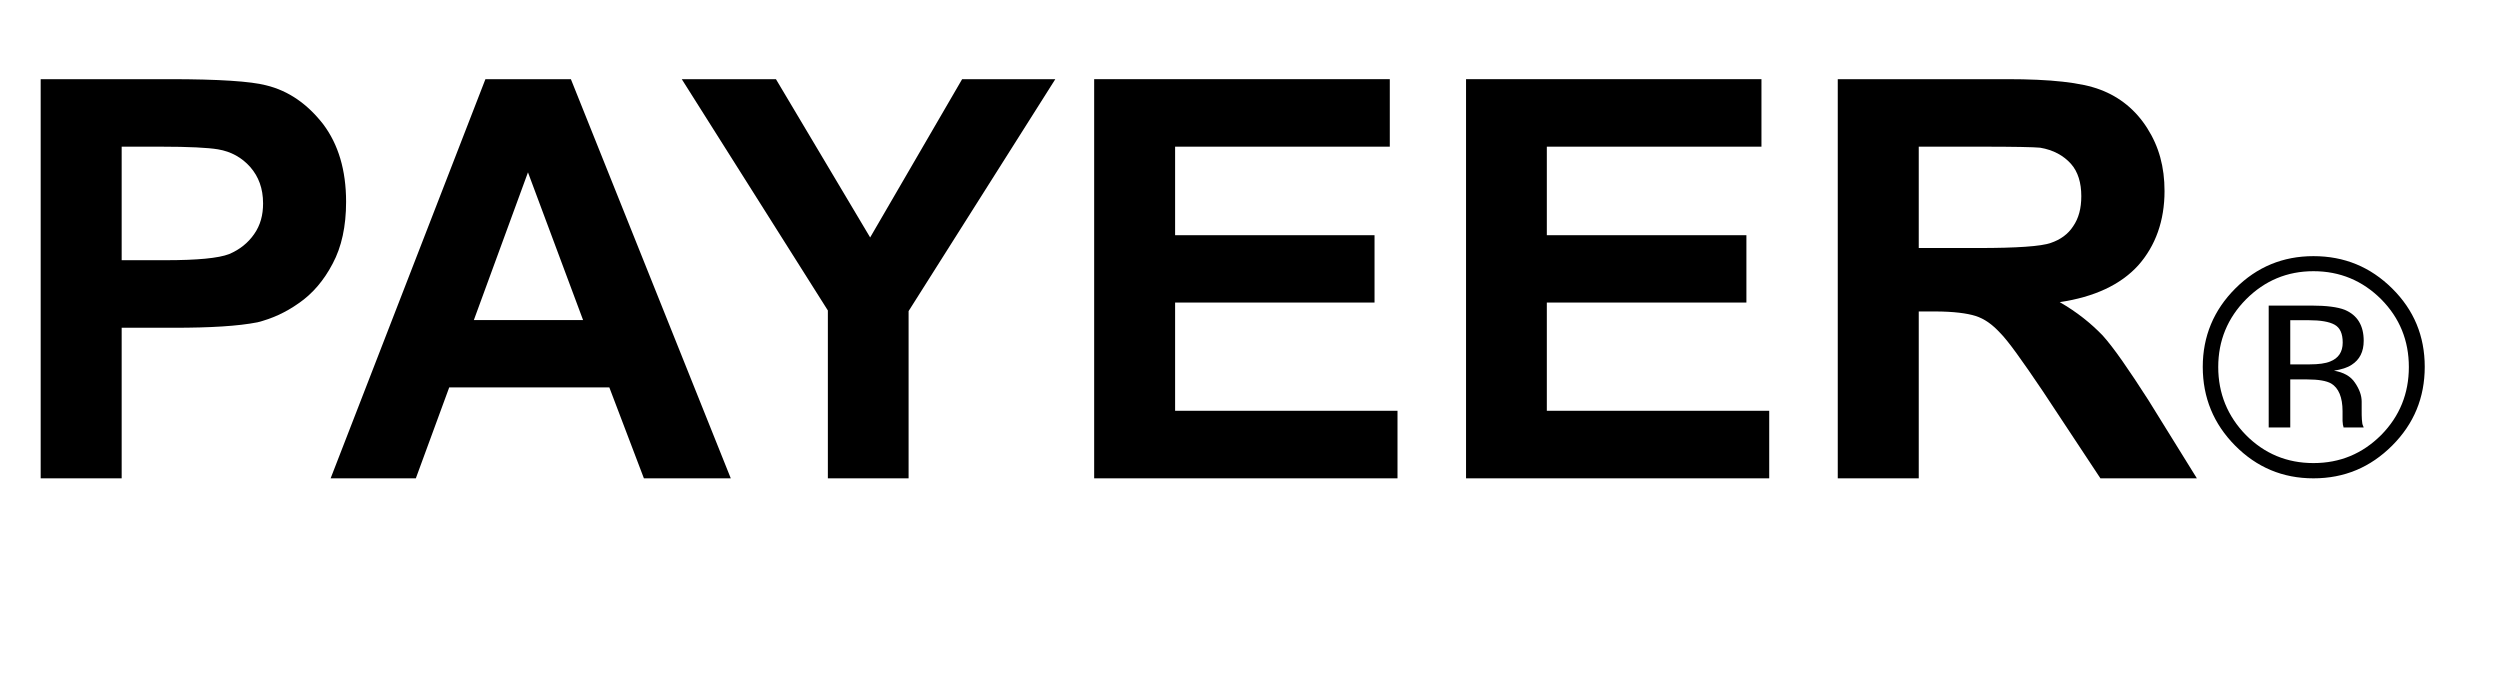
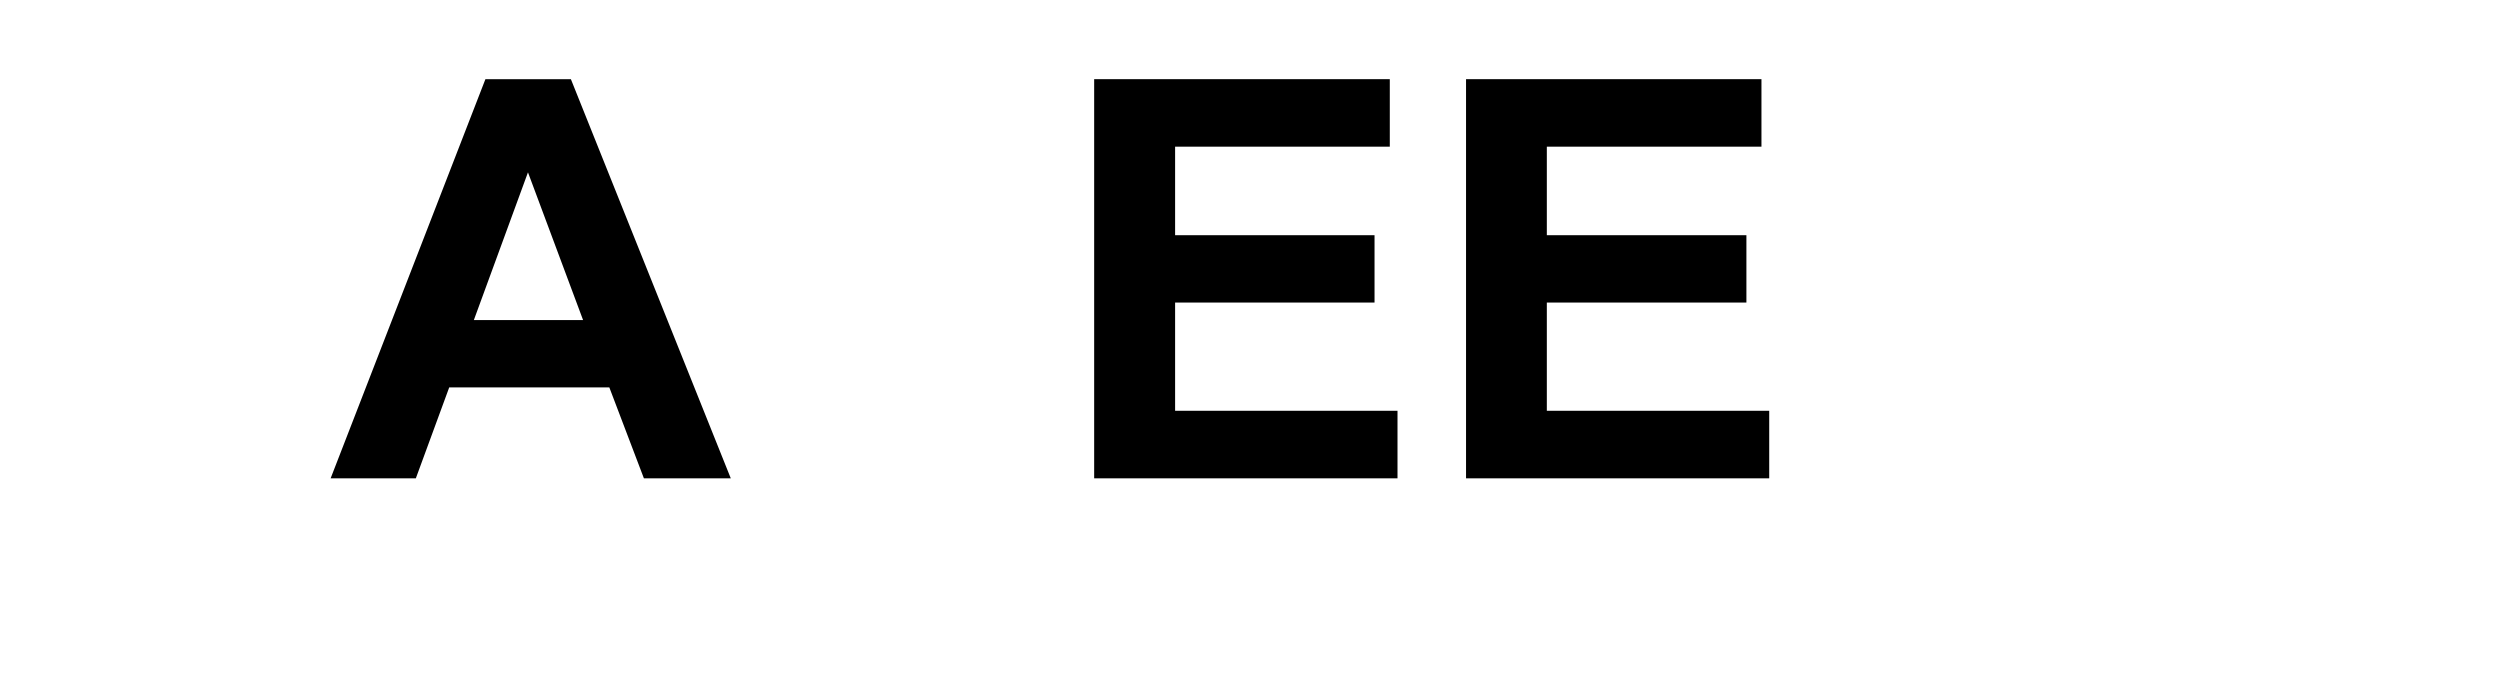
<svg xmlns="http://www.w3.org/2000/svg" width="48" height="13.211" viewBox="0 0 48 13.211">
  <style> @media (prefers-color-scheme: dark) { #dark { filter: invert(100%); } } </style>
-   <path fill-rule="nonzero" id="dark" fill="rgb(0%, 0%, 0%)" fill-opacity="1" d="M 2.336 9.184 L 2.336 6.293 L 3.34 6.293 C 4.035 6.293 4.57 6.262 4.945 6.188 C 5.211 6.121 5.48 6.004 5.738 5.82 C 6.004 5.637 6.219 5.383 6.387 5.062 C 6.559 4.742 6.645 4.344 6.645 3.875 C 6.645 3.266 6.496 2.773 6.207 2.387 C 5.906 2 5.543 1.742 5.105 1.637 C 4.816 1.562 4.207 1.52 3.262 1.52 L 0.781 1.52 L 0.781 9.184 Z M 3.082 2.816 C 3.629 2.816 4 2.836 4.184 2.867 C 4.441 2.91 4.645 3.027 4.805 3.207 C 4.965 3.391 5.051 3.617 5.051 3.906 C 5.051 4.129 5 4.324 4.879 4.496 C 4.762 4.664 4.602 4.793 4.398 4.879 C 4.195 4.957 3.789 4.996 3.18 4.996 L 2.336 4.996 L 2.336 2.816 Z M 3.082 2.816 " />
  <path fill-rule="nonzero" id="dark" fill="rgb(0%, 0%, 0%)" fill-opacity="1" d="M 10.961 1.52 L 9.32 1.52 L 6.348 9.184 L 7.984 9.184 L 8.625 7.438 L 11.699 7.438 L 12.363 9.184 L 14.031 9.184 Z M 9.098 6.145 L 10.137 3.309 L 11.195 6.145 Z M 9.098 6.145 " />
-   <path fill-rule="nonzero" id="dark" fill="rgb(0%, 0%, 0%)" fill-opacity="1" d="M 17.445 9.184 L 17.445 5.973 L 20.262 1.52 L 18.473 1.52 L 16.707 4.559 L 14.898 1.52 L 13.09 1.52 L 15.895 5.961 L 15.895 9.184 Z M 17.445 9.184 " />
  <path fill-rule="nonzero" id="dark" fill="rgb(0%, 0%, 0%)" fill-opacity="1" d="M 26.832 9.184 L 26.832 7.887 L 22.562 7.887 L 22.562 5.809 L 26.391 5.809 L 26.391 4.516 L 22.562 4.516 L 22.562 2.816 L 26.684 2.816 L 26.684 1.52 L 21.008 1.52 L 21.008 9.184 Z M 26.832 9.184 " />
  <path fill-rule="nonzero" id="dark" fill="rgb(0%, 0%, 0%)" fill-opacity="1" d="M 33.969 9.184 L 33.969 7.887 L 29.699 7.887 L 29.699 5.809 L 33.531 5.809 L 33.531 4.516 L 29.699 4.516 L 29.699 2.816 L 33.82 2.816 L 33.82 1.52 L 28.148 1.52 L 28.148 9.184 Z M 33.969 9.184 " />
-   <path fill-rule="nonzero" id="dark" fill="rgb(0%, 0%, 0%)" fill-opacity="1" d="M 36.84 9.184 L 36.84 5.98 L 37.148 5.98 C 37.512 5.98 37.77 6.016 37.93 6.066 C 38.102 6.121 38.25 6.227 38.402 6.391 C 38.551 6.539 38.82 6.914 39.223 7.512 L 40.328 9.184 L 42.18 9.184 L 41.25 7.684 C 40.871 7.094 40.586 6.68 40.371 6.441 C 40.145 6.207 39.879 5.992 39.547 5.801 C 40.207 5.703 40.715 5.469 41.055 5.094 C 41.387 4.719 41.559 4.238 41.559 3.668 C 41.559 3.207 41.453 2.816 41.227 2.461 C 41.004 2.109 40.699 1.863 40.328 1.723 C 39.961 1.582 39.363 1.52 38.539 1.52 L 35.285 1.52 L 35.285 9.184 Z M 36.84 2.816 L 38.047 2.816 C 38.668 2.816 39.055 2.824 39.172 2.836 C 39.426 2.879 39.621 2.988 39.762 3.145 C 39.898 3.297 39.961 3.512 39.961 3.766 C 39.961 4.004 39.91 4.191 39.805 4.344 C 39.707 4.496 39.559 4.602 39.375 4.664 C 39.191 4.73 38.723 4.762 37.984 4.762 L 36.84 4.762 Z M 36.84 2.816 " />
-   <path fill-rule="nonzero" id="dark" fill="rgb(0%, 0%, 0%)" fill-opacity="1" d="M 44.98 6.578 C 44.98 6.406 44.93 6.293 44.824 6.234 C 44.719 6.176 44.555 6.148 44.324 6.148 L 43.973 6.148 L 43.973 6.996 L 44.344 6.996 C 44.52 6.996 44.652 6.977 44.738 6.941 C 44.898 6.879 44.98 6.758 44.98 6.578 Z M 44.379 5.867 C 44.668 5.867 44.883 5.895 45.02 5.949 C 45.262 6.051 45.383 6.25 45.383 6.543 C 45.383 6.754 45.305 6.906 45.152 7.004 C 45.07 7.059 44.957 7.094 44.812 7.117 C 44.996 7.148 45.133 7.223 45.215 7.348 C 45.301 7.473 45.344 7.594 45.344 7.711 L 45.344 7.883 C 45.344 7.938 45.344 7.996 45.348 8.055 C 45.352 8.117 45.359 8.156 45.371 8.176 L 45.383 8.207 L 44.996 8.207 C 44.996 8.199 44.992 8.191 44.992 8.184 C 44.988 8.176 44.988 8.168 44.984 8.156 L 44.977 8.082 L 44.977 7.895 C 44.977 7.629 44.902 7.449 44.758 7.363 C 44.668 7.312 44.516 7.285 44.297 7.285 L 43.973 7.285 L 43.973 8.207 L 43.559 8.207 L 43.559 5.867 Z M 44.418 5.207 C 43.914 5.207 43.484 5.387 43.125 5.746 C 42.77 6.105 42.59 6.539 42.59 7.047 C 42.59 7.555 42.77 7.992 43.121 8.352 C 43.477 8.711 43.91 8.891 44.418 8.891 C 44.93 8.891 45.359 8.711 45.719 8.352 C 46.074 7.992 46.25 7.555 46.25 7.047 C 46.25 6.539 46.074 6.105 45.719 5.746 C 45.359 5.387 44.926 5.207 44.418 5.207 Z M 46.555 7.043 C 46.555 7.633 46.348 8.137 45.93 8.555 C 45.512 8.973 45.012 9.184 44.418 9.184 C 43.828 9.184 43.328 8.973 42.914 8.555 C 42.5 8.137 42.293 7.633 42.293 7.043 C 42.293 6.457 42.504 5.953 42.918 5.539 C 43.332 5.125 43.832 4.918 44.418 4.918 C 45.012 4.918 45.512 5.125 45.93 5.539 C 46.348 5.953 46.555 6.453 46.555 7.043 " />
</svg>